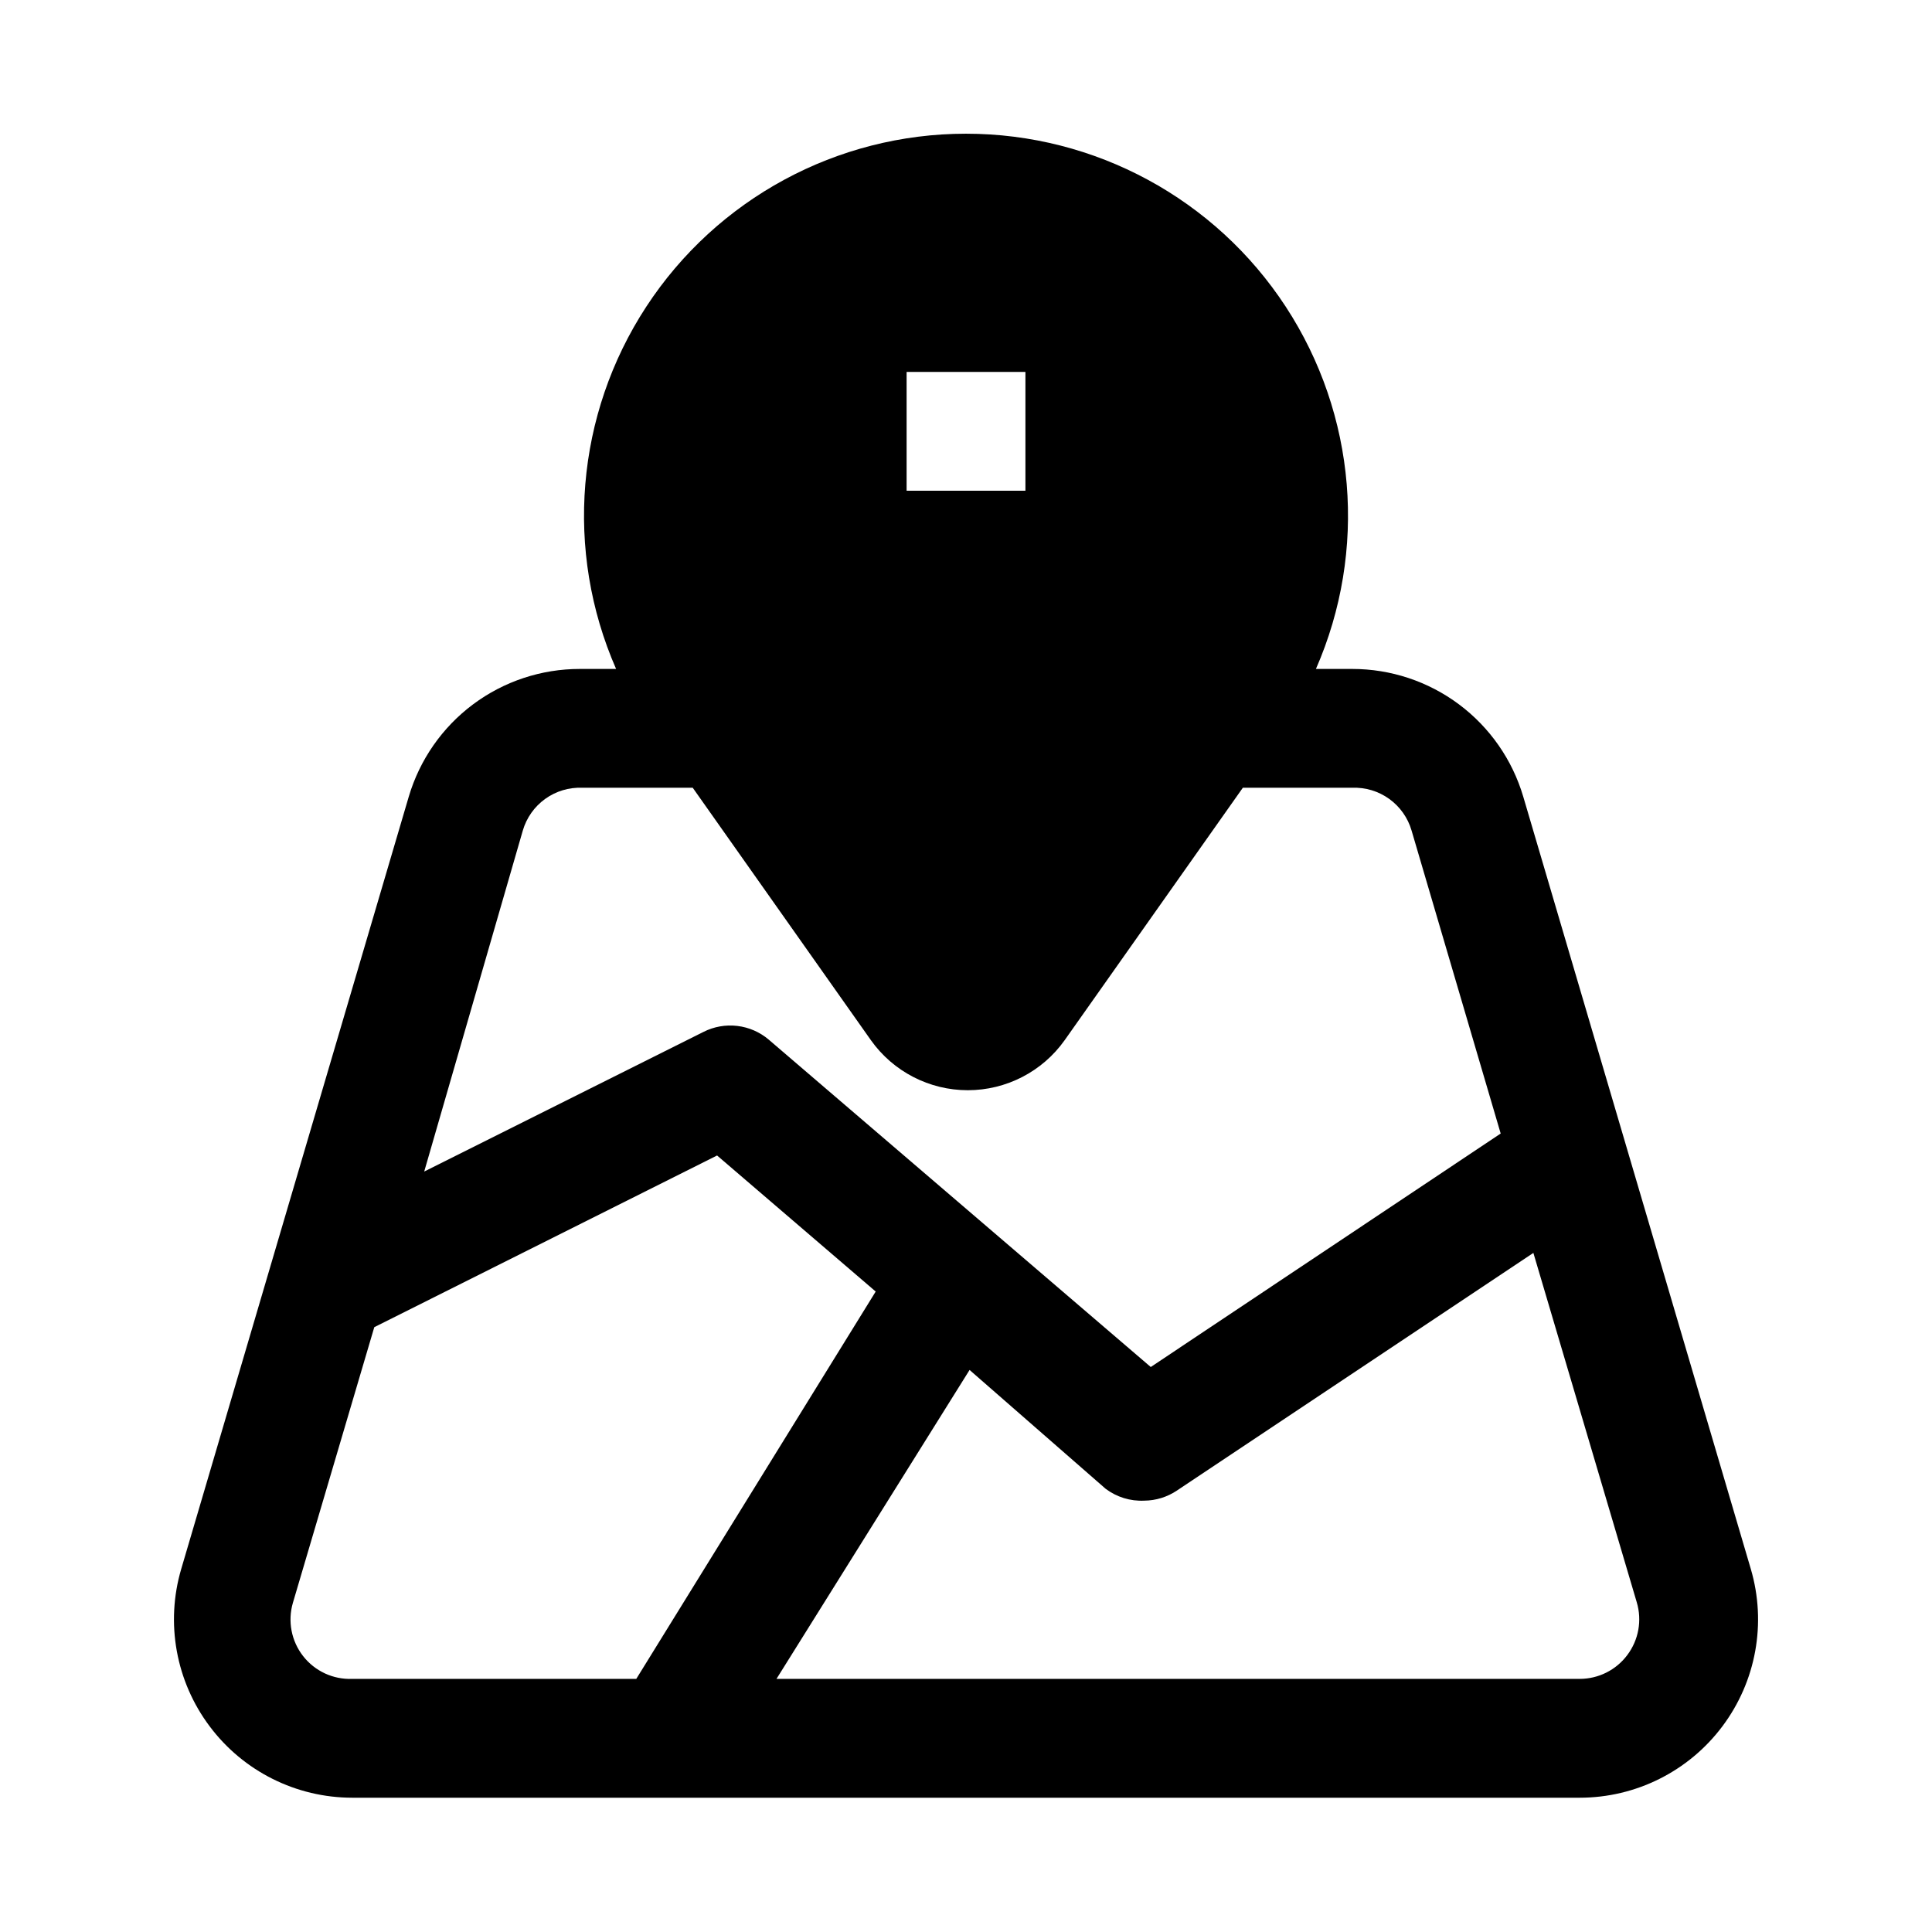
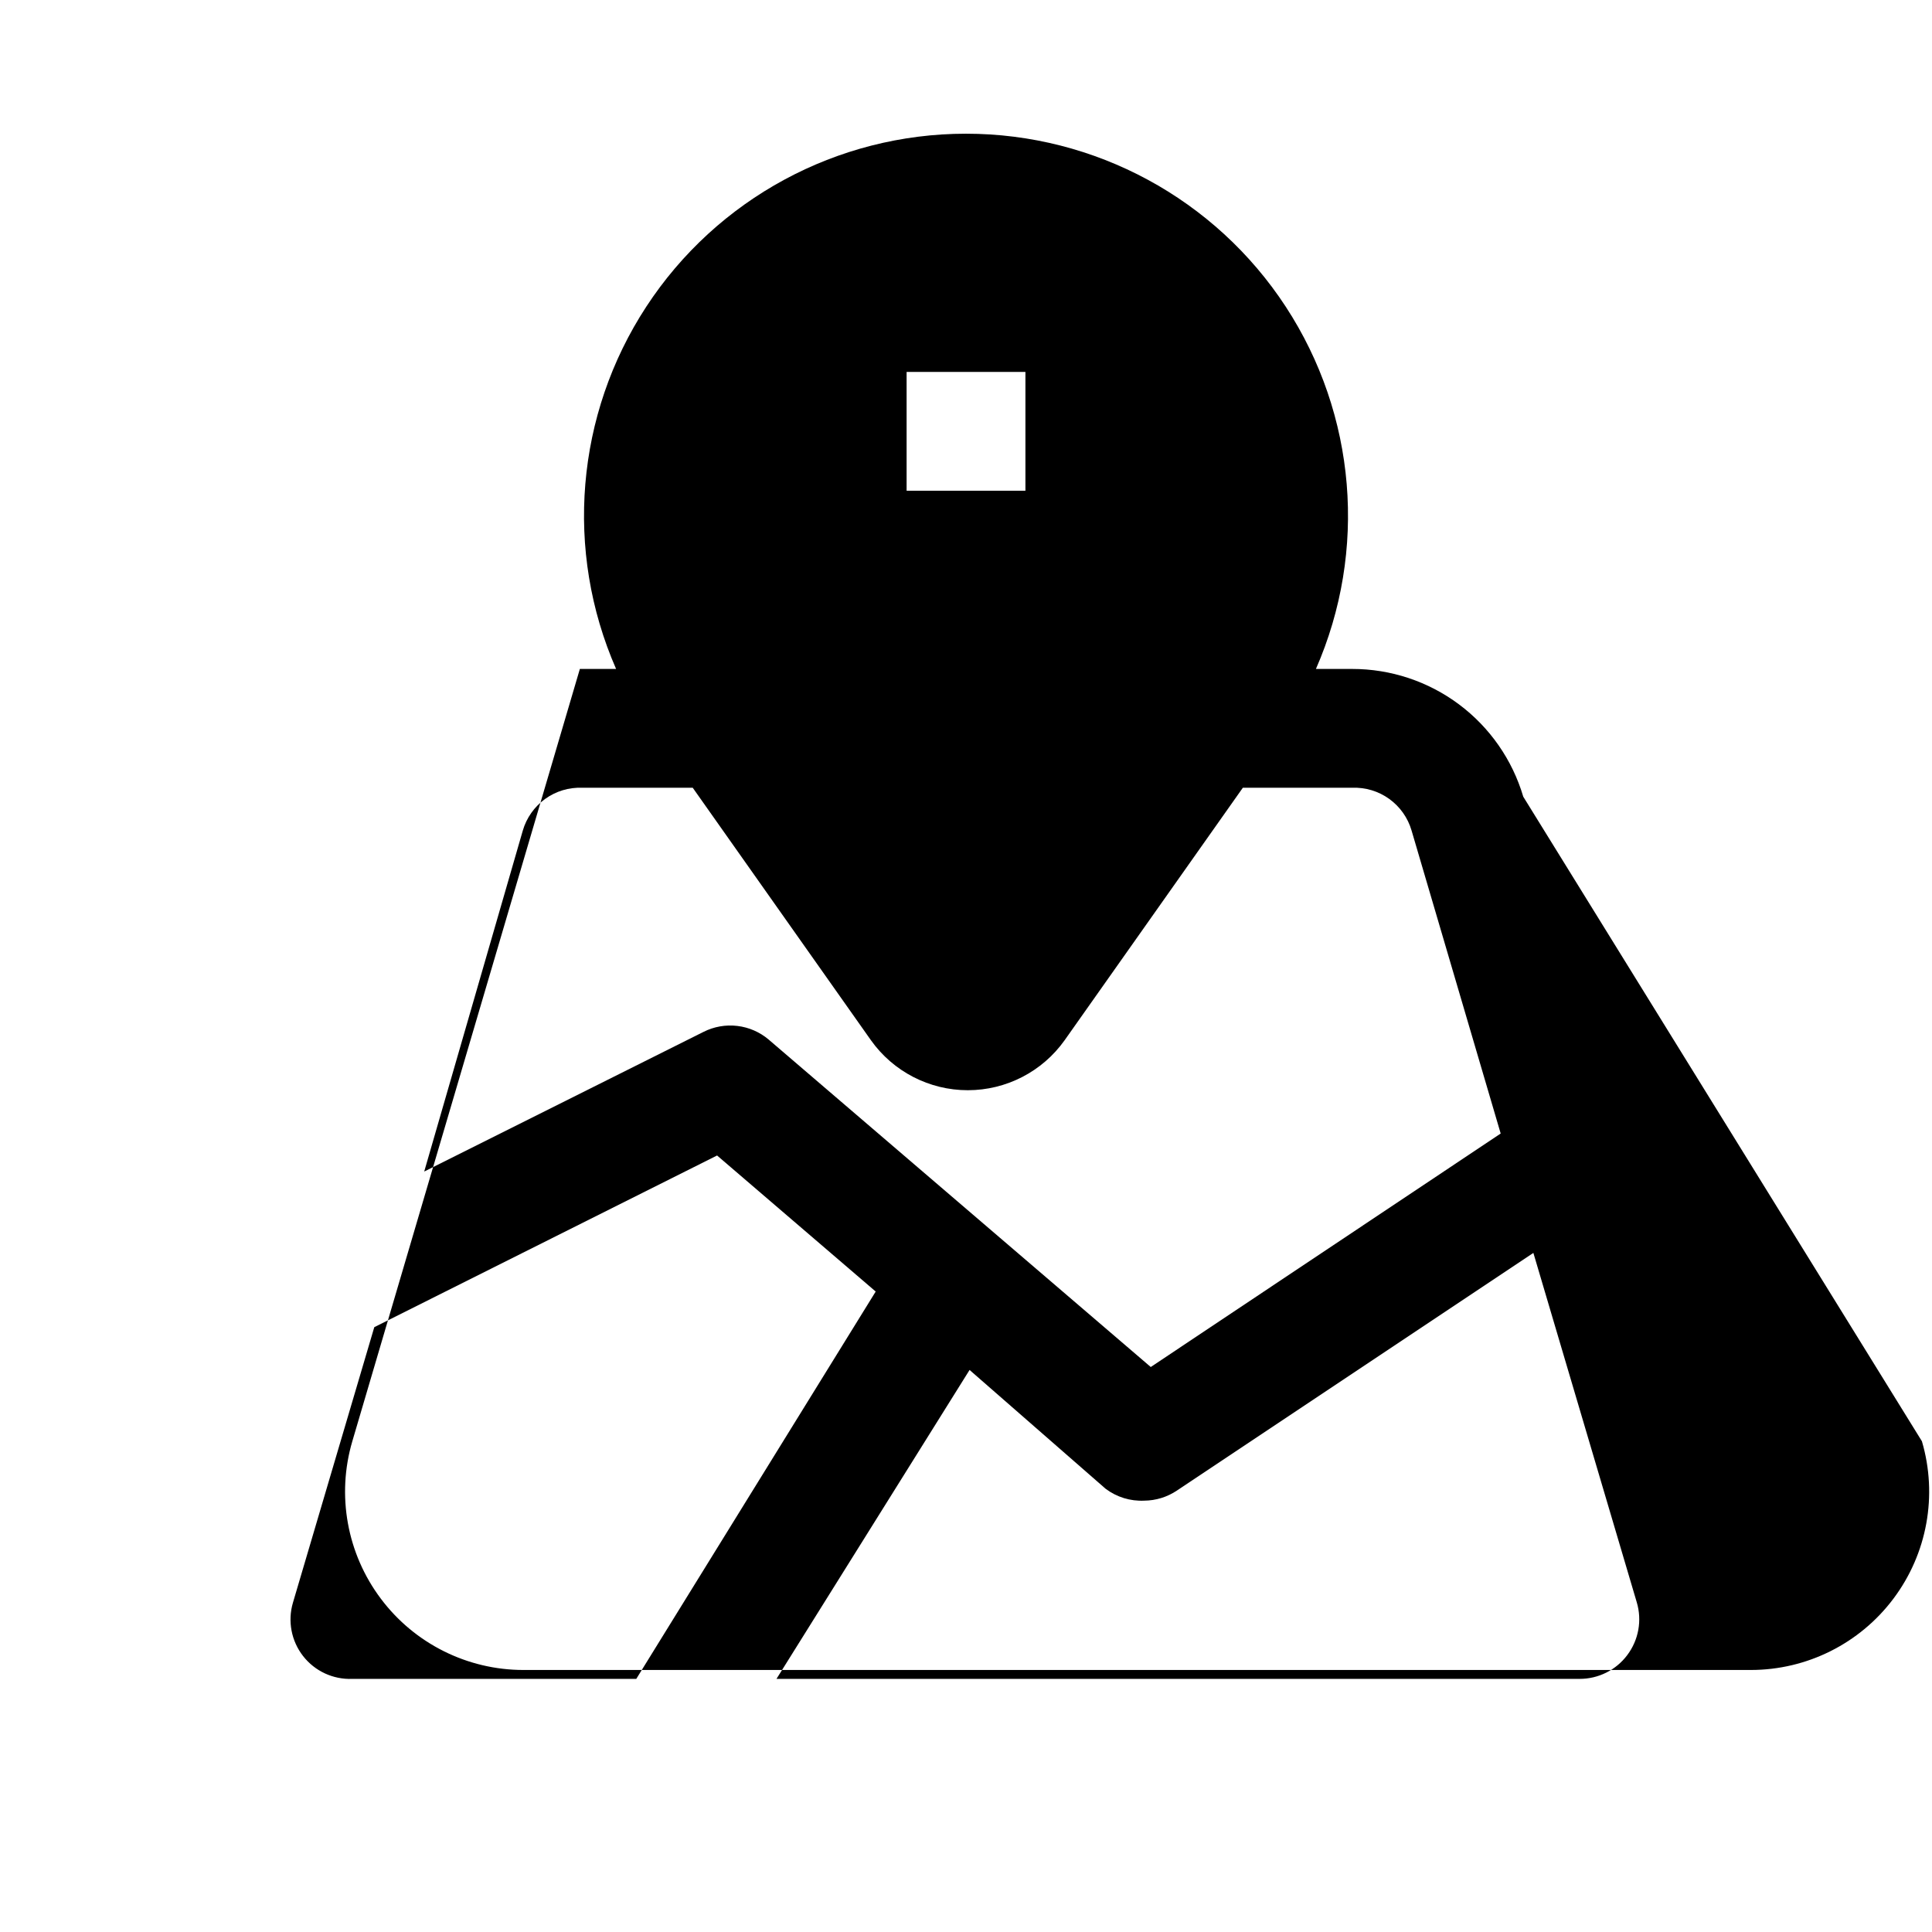
<svg xmlns="http://www.w3.org/2000/svg" fill="#000000" width="800px" height="800px" version="1.1" viewBox="144 144 512 512">
-   <path d="m547.68 355.13c-2.887-9.781-8.867-18.367-17.039-24.469-8.172-6.102-18.102-9.391-28.301-9.383h-9.605c13.707-31.301 10.699-67.402-8-96.004-18.695-28.602-50.562-45.84-84.73-45.84-34.172 0-66.035 17.238-84.734 45.84-18.699 28.602-21.707 64.703-8 96.004h-9.602c-10.203-0.008-20.129 3.281-28.305 9.383-8.172 6.102-14.148 14.688-17.039 24.469l-60.301 204.67c-4.215 14.32-1.414 29.789 7.559 41.723 8.918 11.891 22.918 18.891 37.785 18.891h325.27c14.867 0 28.867-7 37.789-18.891 8.969-11.934 11.77-27.402 7.555-41.723zm-163.42-112.57h31.488v31.488h-31.488zm-101.71 121.54c0.984-3.375 3.066-6.324 5.918-8.379 2.856-2.055 6.312-3.098 9.828-2.957h29.285l47.23 66.914c5.906 8.305 15.469 13.242 25.664 13.242 10.191 0 19.754-4.938 25.66-13.242l47.23-66.914h28.973c3.512-0.141 6.973 0.902 9.824 2.957 2.852 2.055 4.938 5.004 5.918 8.379l23.617 80.297-92.734 61.875-101.23-86.75v-0.004c-2.363-2.008-5.266-3.273-8.348-3.637-3.082-0.367-6.203 0.188-8.969 1.59l-73.996 37zm-45.184 224.82c-5.066 0.207-9.922-2.043-13.039-6.039-3.121-3.992-4.129-9.246-2.707-14.113l21.57-73.051 90.844-45.5 42.035 36.055-63.449 102.65zm337.87-6.297c-2.973 3.965-7.641 6.297-12.598 6.297h-212.86l51.168-81.867 36.055 31.488c2.941 2.211 6.559 3.328 10.234 3.148 3.086-0.023 6.098-0.957 8.66-2.676l94.465-62.977 27.395 92.574c1.441 4.805 0.504 10.008-2.519 14.012z" />
+   <path d="m547.68 355.13c-2.887-9.781-8.867-18.367-17.039-24.469-8.172-6.102-18.102-9.391-28.301-9.383h-9.605c13.707-31.301 10.699-67.402-8-96.004-18.695-28.602-50.562-45.84-84.73-45.84-34.172 0-66.035 17.238-84.734 45.84-18.699 28.602-21.707 64.703-8 96.004h-9.602l-60.301 204.67c-4.215 14.32-1.414 29.789 7.559 41.723 8.918 11.891 22.918 18.891 37.785 18.891h325.27c14.867 0 28.867-7 37.789-18.891 8.969-11.934 11.77-27.402 7.555-41.723zm-163.42-112.57h31.488v31.488h-31.488zm-101.71 121.54c0.984-3.375 3.066-6.324 5.918-8.379 2.856-2.055 6.312-3.098 9.828-2.957h29.285l47.23 66.914c5.906 8.305 15.469 13.242 25.664 13.242 10.191 0 19.754-4.938 25.66-13.242l47.23-66.914h28.973c3.512-0.141 6.973 0.902 9.824 2.957 2.852 2.055 4.938 5.004 5.918 8.379l23.617 80.297-92.734 61.875-101.23-86.75v-0.004c-2.363-2.008-5.266-3.273-8.348-3.637-3.082-0.367-6.203 0.188-8.969 1.59l-73.996 37zm-45.184 224.82c-5.066 0.207-9.922-2.043-13.039-6.039-3.121-3.992-4.129-9.246-2.707-14.113l21.57-73.051 90.844-45.5 42.035 36.055-63.449 102.65zm337.87-6.297c-2.973 3.965-7.641 6.297-12.598 6.297h-212.86l51.168-81.867 36.055 31.488c2.941 2.211 6.559 3.328 10.234 3.148 3.086-0.023 6.098-0.957 8.66-2.676l94.465-62.977 27.395 92.574c1.441 4.805 0.504 10.008-2.519 14.012z" />
</svg>